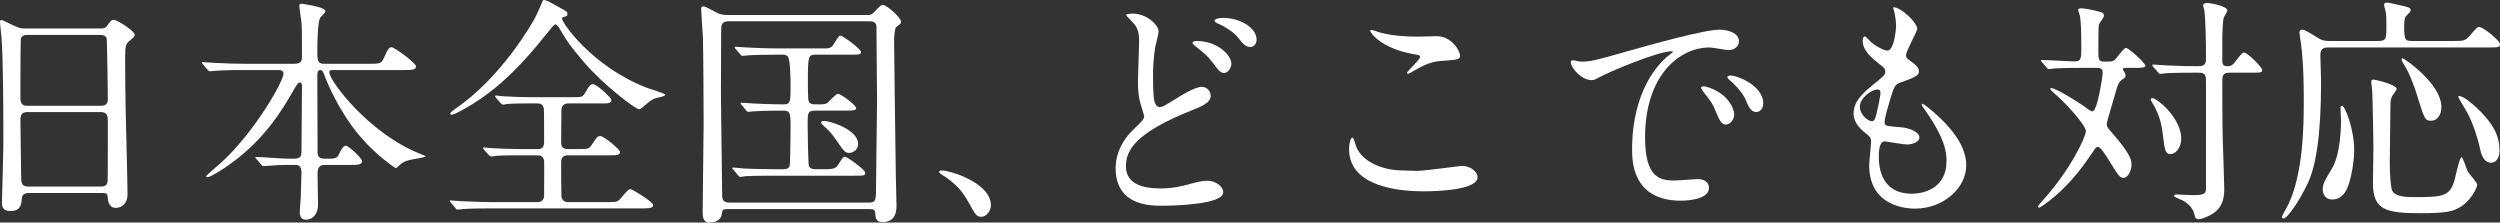
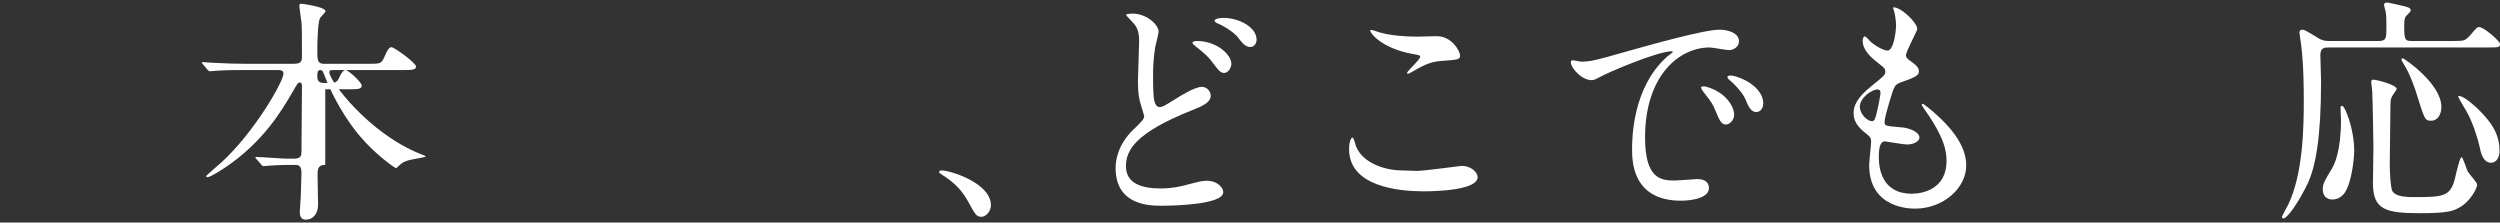
<svg xmlns="http://www.w3.org/2000/svg" version="1.1" id="レイヤー_1" x="0px" y="0px" width="416.275px" height="37.057px" viewBox="0 0 416.275 37.057" enable-background="new 0 0 416.275 37.057" xml:space="preserve">
  <rect x="0" y="0" width="416.275" height="37.057" fill="#333333" stroke="none" />
  <g>
-     <path fill="#FFFFFF" d="M4.799,32.138c-0.24,0-1.08,0-1.16,0.84c-0.08,1.04-0.16,2.159-1.92,2.159c-1.32,0-1.399-0.8-1.399-1.479   c0-0.16,0.24-8.159,0.24-9.678c0-4.359,0-13.877-0.32-17.917C0.2,5.703,0,4.023,0,3.663c0-0.2,0.04-0.32,0.24-0.32   c0.16,0,0.36,0.08,1.879,0.84c1.12,0.52,1.32,0.56,2,0.56h12.238c0.84,0,1.16,0,1.44-0.4c0.6-0.84,0.76-1.04,1.16-1.04   c0.56,0,3.479,1.88,3.479,2.48c0,0.28-0.2,0.44-0.88,1.04c-0.52,0.4-0.72,0.68-0.72,2.6c0,4.279,0.04,4.999,0.08,8.519   c0.04,2.28,0.32,12.398,0.32,14.478c0,1.399-0.919,2.199-2,2.199c-0.12,0-1.16,0-1.28-1.52c-0.04-0.68-0.04-0.96-0.84-0.96H4.799z    M16.797,17.621c1.16,0,1.16-0.76,1.16-1.28c0-0.48-0.12-9.798-0.2-9.999c-0.24-0.52-0.76-0.52-1-0.52H4.399   c-0.56,0-0.88,0.36-0.92,0.6c-0.08,0.32-0.08,8.999-0.08,9.718c0,0.76,0.04,1.48,1.12,1.48H16.797z M16.757,31.058   c0.36,0,1.08,0,1.16-0.84c0.04-0.24,0.04-9.118,0.04-10.038c0-0.84-0.08-1.52-1.16-1.52H4.56c-1.04,0-1.16,0.6-1.16,1.4   c0,1.32,0.12,7.759,0.12,9.198c0,1.28,0.12,1.8,1.2,1.8H16.757z" />
-     <path fill="#FFFFFF" d="M54.158,27.458c-1.08,0-1.28,0.48-1.28,1.68c0,0.761,0.08,4.279,0.08,4.96c0,1.439-0.8,2.479-2.04,2.479   c-1,0-1-0.96-1-1.36c0-0.359,0.16-2.239,0.16-2.399c0.04-1.399,0.12-3.799,0.12-4.079c0-1.28-0.64-1.28-1.16-1.28h-1.4   c-1,0-2.12,0.08-2.6,0.12c-0.2,0-1,0.08-1.16,0.08s-0.16,0-0.36-0.24l-0.88-0.999c-0.04-0.04-0.12-0.12-0.12-0.2   s0.12-0.08,0.16-0.08c0.8,0,4.359,0.28,5.079,0.28h1.2c1.16,0,1.24-0.521,1.24-1.24c0-1.68,0.08-9.158,0.08-10.678   c0-0.4,0-0.76-0.36-0.76c-0.32,0-0.36,0.12-1.2,1.56c-1.72,2.959-4.799,8.279-11.238,12.598c-0.04,0.04-2.399,1.6-2.919,1.6   c-0.08,0-0.24-0.04-0.24-0.16s2.08-1.88,2.48-2.239c5.479-4.959,10.398-13.518,10.398-14.838c0-0.6-0.56-0.6-1-0.6H40.8   c-1.12,0-2.719,0-4.199,0.08c-0.24,0-1.4,0.12-1.64,0.12c-0.12,0-0.16,0-0.4-0.24l-0.8-0.96c-0.08-0.12-0.16-0.2-0.16-0.24   c0-0.08,0.12-0.08,0.16-0.08c0.28,0,1.56,0.12,1.839,0.12c2.28,0.12,3.76,0.16,5.399,0.16h7.958c1.32,0,1.32-0.6,1.32-1.28   c0-3.439,0-4.759-0.08-5.639c-0.04-0.28-0.36-2.52-0.36-2.719c0-0.36,0.24-0.36,0.36-0.36s4,0.52,4,1.24   c0,0.24-0.84,0.96-0.92,1.16c-0.4,0.88-0.44,4.279-0.44,5.439c0,1.4,0,2.16,1.04,2.16h7.479c1.84,0,2.12,0,2.56-0.959   c0.72-1.68,0.96-1.8,1.28-1.8c0.48,0,4.08,2.64,4.08,3.199c0,0.6-0.76,0.6-2.16,0.6H55.637c-0.52,0-0.8,0-0.8,0.36   c0,1.44,6.519,10.118,15.038,13.558c0.88,0.36,1,0.36,1,0.48s-2.32,0.479-2.76,0.6c-0.72,0.2-1.08,0.36-1.68,0.92   c-0.32,0.32-0.4,0.4-0.52,0.4c-0.16,0-3.399-2.24-5.919-5.239c-0.68-0.76-3.799-4.52-6.039-10.358c-0.2-0.52-0.28-0.72-0.64-0.72   c-0.48,0-0.48,0.56-0.48,1c0,3.479,0.04,9.078,0.04,12.598c0,0.44,0,1.16,1.12,1.16h0.72c1.24,0,1.479-0.08,1.919-1.16   c0.16-0.32,0.56-1,0.92-1c0.52,0,2.72,2.08,2.72,2.56c0,0.64-0.68,0.64-2.16,0.64H54.158z" />
-     <path fill="#FFFFFF" d="M86.52,25.859c-0.92,0-2.52,0-3.799,0.08c-0.16,0.04-0.76,0.12-0.92,0.12c-0.12,0-0.24-0.08-0.4-0.24   l-0.84-0.92c-0.04-0.04-0.12-0.2-0.12-0.28c0-0.04,0.04-0.08,0.12-0.08c0.16,0,1,0.12,1.16,0.12c1.28,0.08,3.439,0.16,4.679,0.16   h3.12c0.36,0,1.08,0,1.08-1.12c0-0.88,0-5.319-0.04-5.599c-0.16-0.88-0.8-0.88-1.12-0.88h-1.32c-0.84,0-2.359,0-3.56,0.08   c-0.12,0.04-0.76,0.12-0.84,0.12s-0.28-0.16-0.36-0.24l-0.8-0.92c-0.04-0.04-0.12-0.2-0.12-0.28c0-0.04,0.04-0.08,0.12-0.08   c0.16,0,0.92,0.12,1.08,0.12c1.16,0.08,3.24,0.16,4.359,0.16h7.479c1.399,0,1.52-0.04,1.919-0.68c0.8-1.36,0.92-1.48,1.36-1.48   c0.6,0,3.04,2.24,3.04,2.64c0,0.56-0.6,0.56-1.6,0.56h-5.559c-0.64,0-1.16,0.28-1.16,1.2c0,0.84-0.04,4.599-0.04,5.359   c0,1.04,0.76,1.04,1.24,1.04h1.759c1.44,0,1.6,0,2.08-0.68c0.88-1.36,0.959-1.48,1.439-1.48c0.64,0,3.28,2.24,3.28,2.64   c0,0.56-0.64,0.56-1.76,0.56h-6.759c-0.439,0-1.279,0-1.279,1.12c0,1.16,0,4.919,0.04,5.639c0.04,0.681,0.44,1.04,1.16,1.04h6.199   c1.8,0,2,0,2.56-0.68c1.12-1.32,1.24-1.479,1.64-1.479c0.24,0,3.72,2.119,3.72,2.64c0,0.56-0.8,0.56-2.12,0.56H82.08   c-3.52,0-4.639,0.08-5.039,0.12c-0.16,0-0.72,0.08-0.84,0.08c-0.16,0-0.24-0.08-0.36-0.24l-0.76-0.92c-0.16-0.2-0.2-0.2-0.2-0.28   s0.08-0.08,0.16-0.08c0.28,0,1.52,0.12,1.759,0.12c1.96,0.08,3.6,0.16,5.479,0.16h7.199c0.84,0,1.12-0.56,1.12-1.12   c0-0.919,0.04-5.559,0-5.799c-0.16-0.879-0.84-0.879-1.08-0.879H86.52z M93.398,1.383c0.959,0.52,1.08,0.56,1.08,0.96   c0,0.32-0.08,0.36-0.76,0.52c-0.12,0.04-0.12,0.2-0.12,0.28c0,0.6,4.799,7.799,13.998,11.438c0.52,0.2,3.2,1,3.2,1.2   c0,0.28-1.36,0.48-1.6,0.56c-0.68,0.24-0.88,0.4-2,1.36c-0.12,0.12-0.52,0.48-0.8,0.48c-0.64,0-5.999-4.16-8.958-7.599   c-2.64-3.079-3-3.679-4.319-5.919c-0.12-0.2-0.44-0.6-0.64-0.6c-0.24,0-0.64,0.56-1.56,1.68   c-3.559,4.479-7.519,8.718-12.398,11.678c-0.68,0.4-2.759,1.68-3.279,1.68c-0.08,0-0.28-0.04-0.28-0.16c0-0.2,0.52-0.6,0.8-0.8   C83.6,12.861,88.759,3.583,89.039,3.063c0.28-0.44,1.36-3.04,1.4-3.04C90.759-0.136,91.918,0.543,93.398,1.383z" />
-     <path fill="#FFFFFF" d="M121.32,34.818c-1,0-1,0-1.16,0.92c-0.2,1.239-1.64,1.319-2.08,1.319c-1.08,0-1.08-1.159-1.08-1.84   c0-2.079,0.16-12.238,0.16-14.517c0-1.68-0.04-12.278-0.12-14.518c-0.04-0.64-0.28-3.959-0.28-4.679c0-0.28,0-0.44,0.32-0.44   c0.28,0,0.44,0.08,1.959,0.88c0.56,0.32,1,0.56,2.2,0.56h23.116c0.56,0,0.8-0.04,1.28-0.56c0.96-1.04,1.08-1.12,1.4-1.12   c0.56,0,2.999,2.08,2.999,2.8c0,0.28-0.08,0.32-0.8,0.88c-0.28,0.2-0.36,1.759-0.36,2.16c0,0.16,0.24,20.796,0.28,21.996   c0,0.76,0.12,4.999,0.12,5.439c0,0.84,0,2.879-2.319,2.879c-1.12,0-1.16-0.68-1.24-1.6c-0.04-0.56-0.44-0.56-1.16-0.56H121.32z    M144.556,33.738c1.32,0,1.32-0.28,1.32-3.079c0-2.2,0.16-11.918,0.16-13.878c0-1.64-0.08-8.838-0.08-10.318   c0-1.919,0-2.16-0.08-2.399c-0.24-0.52-0.8-0.52-1.2-0.52H121.4c-1.28,0-1.32,0.6-1.32,1.64c0,1.68-0.04,8.999-0.04,10.478   c0,2.6,0.2,14.078,0.2,16.397c0,1.08,0,1.68,1.32,1.68H144.556z M136.958,28.179c1.32,0,2.16,0,2.56-0.681   c0.8-1.279,0.88-1.399,1.2-1.399c0.32,0,3.359,2.159,3.359,2.68c0,0.479-0.2,0.479-2.12,0.479h-12.798c-0.919,0-3.679,0-5.079,0.08   c-0.12,0.04-0.72,0.12-0.84,0.12c-0.16,0-0.24-0.12-0.36-0.28l-0.76-0.92c-0.16-0.159-0.2-0.199-0.2-0.239   c0-0.08,0.08-0.12,0.16-0.12c0.28,0,1.52,0.12,1.76,0.16c0.84,0.04,3.199,0.12,5.279,0.12h1.24c0.24,0,0.919,0,1.12-0.521   c0.12-0.28,0.16-6.039,0.16-6.559c0-2.44-0.12-2.68-1.32-2.68c-2.88,0-4.279,0.08-4.879,0.12c-0.12,0-0.72,0.08-0.84,0.08   s-0.2-0.08-0.36-0.24l-0.76-0.92c-0.16-0.2-0.16-0.2-0.16-0.28c0-0.04,0.04-0.08,0.12-0.08c0.28,0,1.52,0.12,1.76,0.12   c0.72,0.04,3.359,0.16,5.319,0.16c1.12,0,1.12-0.52,1.12-3.279c0-0.72-0.04-4.319-0.48-4.719c-0.28-0.28-0.64-0.28-0.84-0.28h-1   c-1.68,0-3.759,0.04-4.839,0.12c-0.16,0-0.72,0.08-0.84,0.08c-0.16,0-0.24-0.08-0.36-0.24l-0.8-0.92c-0.12-0.2-0.16-0.2-0.16-0.28   c0-0.04,0.04-0.08,0.16-0.08c0.28,0,1.48,0.12,1.76,0.12c0.84,0.04,3.199,0.16,5.279,0.16h7.758c0.64,0,1.12,0,1.52-0.68   c0.8-1.28,0.88-1.44,1.2-1.44c0.28,0,3.359,2.16,3.359,2.72c0,0.44-0.2,0.44-2.12,0.44h-5.399c-1.16,0-1.32,0.16-1.32,3.839   c0,3.679,0,4.079,0.44,4.279c0.28,0.16,0.4,0.16,1.36,0.16c1,0,1.24-0.08,1.479-0.28c0.28-0.24,1.4-1.479,1.72-1.479   c0.52,0,3.04,1.879,3.04,2.399c0,0.36-0.52,0.4-1.84,0.4h-4.999c-1.24,0-1.24,0.4-1.24,2.439c0,0.88,0.08,6.199,0.2,6.719   c0.16,0.601,0.88,0.601,1.28,0.601H136.958z M141.437,25.459c-0.76,0-0.88-0.24-2.24-2.2c-0.64-0.96-1.52-1.88-1.76-2.04   c-0.44-0.4-0.72-0.64-0.72-0.8c0-0.28,0.44-0.28,0.56-0.28c0.8,0,5.319,1.28,5.599,3.639   C142.997,24.819,142.117,25.459,141.437,25.459z" />
+     <path fill="#FFFFFF" d="M54.158,27.458c-1.08,0-1.28,0.48-1.28,1.68c0,0.761,0.08,4.279,0.08,4.96c0,1.439-0.8,2.479-2.04,2.479   c-1,0-1-0.96-1-1.36c0-0.359,0.16-2.239,0.16-2.399c0.04-1.399,0.12-3.799,0.12-4.079c0-1.28-0.64-1.28-1.16-1.28h-1.4   c-1,0-2.12,0.08-2.6,0.12c-0.2,0-1,0.08-1.16,0.08s-0.16,0-0.36-0.24l-0.88-0.999c-0.04-0.04-0.12-0.12-0.12-0.2   s0.12-0.08,0.16-0.08c0.8,0,4.359,0.28,5.079,0.28h1.2c1.16,0,1.24-0.521,1.24-1.24c0-1.68,0.08-9.158,0.08-10.678   c0-0.4,0-0.76-0.36-0.76c-0.32,0-0.36,0.12-1.2,1.56c-1.72,2.959-4.799,8.279-11.238,12.598c-0.04,0.04-2.399,1.6-2.919,1.6   c-0.08,0-0.24-0.04-0.24-0.16s2.08-1.88,2.48-2.239c5.479-4.959,10.398-13.518,10.398-14.838c0-0.6-0.56-0.6-1-0.6H40.8   c-1.12,0-2.719,0-4.199,0.08c-0.24,0-1.4,0.12-1.64,0.12c-0.12,0-0.16,0-0.4-0.24l-0.8-0.96c-0.08-0.12-0.16-0.2-0.16-0.24   c0-0.08,0.12-0.08,0.16-0.08c0.28,0,1.56,0.12,1.839,0.12c2.28,0.12,3.76,0.16,5.399,0.16h7.958c1.32,0,1.32-0.6,1.32-1.28   c0-3.439,0-4.759-0.08-5.639c-0.04-0.28-0.36-2.52-0.36-2.719c0-0.36,0.24-0.36,0.36-0.36s4,0.52,4,1.24   c0,0.24-0.84,0.96-0.92,1.16c-0.4,0.88-0.44,4.279-0.44,5.439c0,1.4,0,2.16,1.04,2.16h7.479c1.84,0,2.12,0,2.56-0.959   c0.72-1.68,0.96-1.8,1.28-1.8c0.48,0,4.08,2.64,4.08,3.199c0,0.6-0.76,0.6-2.16,0.6H55.637c-0.52,0-0.8,0-0.8,0.36   c0,1.44,6.519,10.118,15.038,13.558c0.88,0.36,1,0.36,1,0.48s-2.32,0.479-2.76,0.6c-0.72,0.2-1.08,0.36-1.68,0.92   c-0.32,0.32-0.4,0.4-0.52,0.4c-0.16,0-3.399-2.24-5.919-5.239c-0.68-0.76-3.799-4.52-6.039-10.358c-0.2-0.52-0.28-0.72-0.64-0.72   c-0.48,0-0.48,0.56-0.48,1c0,0.44,0,1.16,1.12,1.16h0.72c1.24,0,1.479-0.08,1.919-1.16   c0.16-0.32,0.56-1,0.92-1c0.52,0,2.72,2.08,2.72,2.56c0,0.64-0.68,0.64-2.16,0.64H54.158z" />
    <path fill="#FFFFFF" d="M163.44,36.097c-0.84,0-1-0.279-2.32-2.68c-0.8-1.399-1.84-2.799-4.199-4.279   c-0.12-0.079-0.56-0.359-0.56-0.479s0.12-0.28,0.44-0.28c1.4,0,8.199,2.08,8.199,5.8C165,35.137,164.2,36.097,163.44,36.097z" />
    <path fill="#FFFFFF" d="M188.799,21.5c1.2-1.16,1.72-1.64,1.72-2.16c0-0.12-0.32-1.08-0.36-1.24c-0.52-1.6-0.68-2.6-0.68-4.679   c0-0.92,0.2-5.559,0.2-6.599c0-2-0.6-2.6-1.2-3.239c-0.84-0.88-0.96-1-0.96-1.12c0-0.16,0.92-0.2,1.04-0.2   c2.399,0,4.359,1.879,4.359,3c0,0.36-0.48,2.16-0.56,2.56c-0.32,1.84-0.36,3.799-0.36,4.359c0,2.16,0,3.759,0.24,4.759   c0.04,0.12,0.28,0.88,0.8,0.88c0.56,0,0.8-0.16,2.919-1.479c0.44-0.28,2.959-1.88,4.159-1.88c0.88,0,1.48,0.76,1.48,1.48   c0,1.16-1.56,1.8-3.08,2.399c-9.678,3.839-11.038,6.799-11.038,9.358c0,2.84,2.64,3.68,5.719,3.68c2,0,3.599-0.36,4.839-0.72   c1.8-0.48,2.24-0.561,3-0.561c1.36,0,2.64,0.92,2.64,1.92c0,2.04-8.159,2.239-10.238,2.239c-1.879,0-7.679,0-7.679-6.278   C185.76,26.859,186.04,24.1,188.799,21.5z M205.037,10.622c0,0.52-0.44,1.52-1.2,1.52c-0.6,0-0.88-0.32-2.04-1.88   c-0.68-0.88-1.12-1.28-2.68-2.52c-0.16-0.12-0.56-0.44-0.56-0.6c0-0.2,0.36-0.32,0.68-0.32   C202.677,6.822,205.037,9.142,205.037,10.622z M209.236,6.623c0,0.48-0.32,1.2-1.04,1.2c-0.84,0-1.36-0.68-2.04-1.56   c-0.64-0.84-2.16-1.839-3.399-2.359c-0.4-0.16-0.52-0.36-0.52-0.48c0-0.16,0.4-0.44,1.52-0.44   C206.276,2.983,209.236,4.503,209.236,6.623z" />
    <path fill="#FFFFFF" d="M235.918,28.458c1.2,0,7.279-0.84,7.479-0.84c1.56,0,2.639,1.08,2.639,1.88   c0,2.159-6.799,2.359-8.998,2.359c-3.959,0-12.398-0.72-12.398-6.999c0-1.52,0.44-1.959,0.52-1.959c0.28,0,0.56,1.279,0.64,1.479   c1.12,2.8,4.839,3.999,7.679,3.999C233.758,28.378,235.518,28.458,235.918,28.458z M236.038,6.103c0.48,0,2.72-0.08,3.159-0.08   c2.64,0,3.919,2.6,3.919,3.2c0,0.72-0.36,0.72-3.119,0.919c-2.04,0.12-3.52,1.04-5.04,1.92c-0.4,0.24-0.4,0.2-0.56,0.2   c-0.04,0-0.12,0-0.12-0.08c0-0.36,2.2-2.24,2.2-2.72c0-0.24-0.12-0.28-1.28-0.48c-5.199-0.96-7.039-3.479-7.039-3.879   c0-0.12,0.12-0.12,0.2-0.12c0.24,0,1.12,0.36,1.32,0.4C231.479,5.902,233.758,6.103,236.038,6.103z" />
    <path fill="#FFFFFF" d="M263.201,10.262c1.68,0,2.28-0.16,7.759-1.72c3.559-1,12.718-3.599,15.357-3.599   c1.439,0,3.239,0.56,3.239,1.919c0,1.04-1.04,1.48-1.64,1.48c-0.52,0-2.799-0.44-3.239-0.44c-5.08,0-10.758,4.679-10.758,14.998   c0,6.719,2.52,7.158,4.879,7.158c0.6,0,3.439-0.239,3.799-0.239c1.24,0,1.96,0.52,1.96,1.479c0,2.119-4.399,2.119-4.639,2.119   c-8.159,0-8.159-6.679-8.159-8.558c0-1.76,0.04-10.238,5.799-15.397c0.16-0.12,1-0.76,1-0.84s-0.16-0.08-0.24-0.08   c-2.319,0-10.598,3.52-11.918,4.279c-0.52,0.28-0.919,0.52-1.359,0.52c-2,0-3.919-2.68-3.399-3.239   C261.801,9.902,262.96,10.262,263.201,10.262z M288.756,19.1c0,0.92-0.76,1.64-1.4,1.64c-0.72,0-1.08-0.76-1.72-2.32   c-0.44-1.12-0.72-1.48-2-3.12c-0.12-0.16-0.4-0.56-0.4-0.72c0-0.2,0.44-0.24,0.8-0.16C287.437,15.341,288.756,17.82,288.756,19.1z    M293.596,17.181c0,1.04-0.64,1.479-1.16,1.479c-0.959,0-1.399-1.16-1.799-2.12c-0.36-0.88-1.56-2.319-2.64-3.199   c-0.2-0.16-0.36-0.32-0.36-0.52c0-0.24,0.44-0.24,0.56-0.24c0.32,0,0.76,0.12,1,0.2C291.556,13.541,293.596,15.261,293.596,17.181z   " />
    <path fill="#FFFFFF" d="M319.238,4.823c0,0.36-1.879,3.719-1.879,4.399c0,0.28,0.2,0.56,0.72,0.919   c0.96,0.68,1.439,1.12,1.439,1.72c0,0.64-0.439,0.96-2.959,1.84c-1.08,0.36-1.16,0.64-1.919,3.16c-0.24,0.84-0.84,2.759-0.84,3.479   c0,0.64,0.16,0.64,2.959,0.879c0.96,0.08,2.839,0.68,2.839,1.68c0,0.72-1.08,1.16-2.08,1.16c-0.6,0-3.479-0.52-3.679-0.52   c-1,0-1,1.88-1,2.76c0.04,1.8,0.52,5.959,5.519,5.959c1.68,0,5.759-0.72,5.759-5.439c0-1.72-0.36-3.999-3.959-9.038   c-0.12-0.16-0.16-0.28-0.16-0.4c0-0.36,0.88,0.4,1,0.48c4.599,3.72,6.399,6.879,6.399,9.678c0,3.8-3.839,7.199-8.519,7.199   c-0.76,0-7.639,0-7.639-7.239c0-0.64,0.32-3.359,0.32-3.919c0-0.48-0.08-0.76-0.76-1.28c-1.44-1.08-2.16-2.16-2.16-3.399   c0-1.2,0.44-2.52,2.959-4.559c2.08-1.68,2.32-1.84,2.32-2.4c0-0.52-0.2-0.68-1.08-1.36c-1.16-0.919-2.68-2.12-2.68-3.799   c0-0.28,0.08-0.72,0.36-0.72c0.2,0,0.88,0.84,1.04,0.96c1.08,0.88,2.24,1.399,2.72,1.399c1.12,0,1.439-3.559,1.439-4.119   c0-0.8-0.2-2.12-0.4-2.68c-0.08-0.16-0.08-0.28-0.08-0.4C316.438,1.103,319.238,3.743,319.238,4.823z M312.599,14.901   c-0.92,0-2.919,1.36-2.919,2.88c0,1.2,1.24,2.399,2.04,2.399c0.16,0,0.36-0.12,0.44-0.32c0.36-0.68,0.96-4.08,0.96-4.279   C313.119,15.261,313.119,14.901,312.599,14.901z" />
-     <path fill="#FFFFFF" d="M353.999,11.302c-0.28,0-0.52,0-0.52,0.24c0,0.08,0.08,0.2,0.2,0.36c0.08,0.12,0.24,0.4,0.24,0.68   c0,0.32-0.08,0.36-0.64,0.72c-0.4,0.32-0.64,0.72-0.88,1.64c-0.24,0.92-1.6,5.359-1.6,5.599c0,0.56,0.08,0.68,1,1.72   c2.72,3.16,3.12,4.24,3.12,5.08c0,1.239-0.68,2.279-1.32,2.279c-0.64,0-0.92-0.48-2.16-2.479c-0.76-1.24-1.68-2.68-2.08-2.68   c-0.24,0-0.44,0.2-0.52,0.28c-0.08,0.2-0.959,1.4-1.08,1.6c-3.919,5.759-8.079,8.238-8.199,8.238c-0.16,0-0.2-0.08-0.2-0.16   c0-0.16,0.12-0.279,0.56-0.8c4.719-5.119,7.399-10.838,7.399-11.758c0-1.04-3.359-4.639-4.719-5.839c-0.76-0.64-1.2-1.04-1.2-1.28   c0-0.08,0.08-0.08,0.12-0.08c0.8,0,4.279,2.2,5.439,3c0.28,0.24,1.2,0.88,1.4,0.88c0.6,0,1-2.08,1.2-2.919   c0.24-1.12,0.56-3.04,0.56-3.56c0-0.76-0.6-0.76-1-0.76h-2.08c-1.16,0-3.12,0-4.719,0.08c-0.16,0-1.08,0.12-1.2,0.12   c-0.12,0-0.2-0.08-0.32-0.24l-0.8-0.92c-0.16-0.2-0.16-0.24-0.16-0.28c0-0.08,0.08-0.08,0.12-0.08c0.8,0,4.679,0.24,5.559,0.24   c1.04,0,1.04-0.6,1.04-2.359c0-3.04-0.08-4.08-0.2-5.039c0-0.2-0.32-1-0.32-1.2c0-0.2,0.24-0.24,0.52-0.24   c0.28,0,1.479,0.16,2.359,0.4c1.28,0.32,1.4,0.36,1.4,0.88c0,0.24-0.76,1.2-0.84,1.44c-0.08,0.36-0.08,3.559-0.08,4.239   c0,1.6,0,1.919,1.08,1.919c0.959,0,1.319,0,1.68-0.32c0.28-0.24,1.439-1.96,1.839-1.96c0.48,0,3.24,2.56,3.24,2.96   c0,0.36-0.8,0.36-1.76,0.36H353.999z M363.198,23.019c0,1.72-1.04,2.64-1.76,2.64c-0.92,0-1-0.8-1.24-2.759   c-0.32-2.92-0.84-3.879-1.44-5.159c-0.12-0.16-0.64-1-0.64-1.16c0-0.16,0.08-0.24,0.24-0.24s0.32,0.04,0.48,0.16   C361.118,17.86,363.198,20.78,363.198,23.019z M358.519,11.102c-0.08-0.12-0.16-0.2-0.16-0.28c0-0.04,0.08-0.08,0.16-0.08   c0.16,0,2.12,0.16,2.52,0.16c2.919,0.12,2.999,0.12,5.039,0.12c1.24,0,1.24-0.56,1.24-1.64c0-2.04-0.04-5.919-0.28-7.719   c-0.04-0.12-0.2-0.68-0.2-0.8c0-0.32,0.52-0.36,0.68-0.36c0.76,0,3.359,0.56,3.359,1.24c0,0.2-0.479,0.92-0.56,1.08   c-0.24,0.56-0.28,3.079-0.28,4.039v3.2c0,0.8,0.24,0.959,0.92,0.959c0.28,0,0.521-0.04,0.92-0.36c0.28-0.28,1.36-1.919,1.76-1.919   c0.6,0,3.04,2.479,3.04,2.879c0,0.48-0.2,0.48-1.84,0.48h-3.56c-1.24,0-1.24,0.56-1.24,1.64c0,3.12,0,6.799,0.08,9.758   c0.04,1.24,0.24,6.679,0.24,7.799c0,1.12,0,3.159-2.04,4.359c-0.52,0.319-1.64,0.84-2.199,0.84c-0.52,0-0.64-0.32-0.72-0.8   c-0.2-0.88-0.84-1.68-1.88-2.28c-0.24-0.119-1.52-0.6-1.52-0.8c0-0.04,0.04-0.239,0.36-0.239c0.44,0,2.4,0.119,2.799,0.119   c2.16,0,2.16-0.399,2.16-1.239V13.781c0-1.16,0-1.68-1.24-1.68c-1.72,0-3.639,0-5.239,0.08c-0.16,0-1.08,0.12-1.16,0.12   c-0.16,0-0.24-0.12-0.36-0.28L358.519,11.102z" />
    <path fill="#FFFFFF" d="M408.557,6.822c1.68,0,1.88,0,2.72-0.92c1.08-1.24,1.199-1.399,1.52-1.399c0.8,0,3.479,2.359,3.479,2.799   c0,0.6-0.24,0.6-2.12,0.6H387.84c-0.72,0-1.479,0-1.479,1.24c0,0.68,0.12,3.719,0.12,4.359c0,9.478-0.92,14.197-2.2,16.997   c-1.399,2.959-3.399,5.879-4.079,5.879c-0.12,0-0.239-0.12-0.239-0.28c0-0.12,0.919-1.76,1.079-2.079   c2.479-5.239,2.56-13.078,2.56-17.277c0-1.72,0-5.999-0.479-9.599c-0.04-0.24-0.24-1.479-0.24-1.72c0-0.439,0.32-0.479,0.521-0.479   c0.52,0,2.52,1.399,2.959,1.6c0.64,0.28,1.08,0.28,1.72,0.28h7.919c1.359,0,1.359-0.44,1.359-2.399c0-1.16,0-2.04-0.16-2.64   c-0.04-0.16-0.239-0.84-0.239-0.96c0-0.32,0.239-0.4,0.52-0.4s2.08,0.44,2.279,0.48c1.08,0.24,1.64,0.36,1.64,0.8   c0,0.2-0.079,0.28-0.64,0.84c-0.24,0.24-0.439,0.44-0.439,1.72c0,2.52,0.159,2.56,1.439,2.56H408.557z M390.52,31.938   c-0.479,0.76-1.199,1.28-2.199,1.28c-0.8,0-1.56-0.521-1.56-1.68c0-0.92,0.319-1.48,1.56-3.52c0.319-0.521,1.479-2.76,1.479-8.039   c0-0.32-0.08-1.76-0.08-2.08c0-0.08,0.04-0.28,0.28-0.28c0.439,0,1.999,3.799,1.999,7.479   C391.999,26.179,391.64,30.098,390.52,31.938z M397.919,27.219c0,1.76,0.159,4.159,0.439,4.599c0.4,0.68,1.439,1,3.439,1   c5.119,0,6.279-0.04,7.039-3.359c0.239-1.04,0.76-3.279,1.039-3.279c0.24,0,0.84,2.04,1.04,2.399c0.2,0.36,1.56,1.8,1.56,2.16   c0,0.6-1.159,2.879-3.079,3.879c-0.96,0.52-1.88,0.88-6.319,0.88c-5.799,0-7.958-0.52-7.958-4.999c0-0.521,0.08-5.839,0.08-6.039   c0-0.24-0.12-8.039-0.2-9.238c0-0.24-0.16-1.32-0.16-1.52c0-0.32,0.04-0.44,0.4-0.44c0.359,0,3.839,0.84,3.839,1.56   c0,0.08-0.479,0.76-0.56,0.88c-0.24,0.32-0.48,0.76-0.48,1.48C398.038,18.78,397.919,25.779,397.919,27.219z M404.837,20.1   c-1.079,0-1.119-0.2-2.439-4.439c-0.2-0.72-1.04-3.079-1.76-4.319c-0.68-1.16-0.76-1.28-0.76-1.4c0-0.16,0.08-0.24,0.2-0.24   c0.2,0,6.438,4.2,6.438,8.119C406.517,19.06,405.877,20.1,404.837,20.1z M414.836,27.099c-1.4,0-1.76-1.64-1.96-2.68   c-0.28-1.28-1.12-4.04-2.199-5.919c-0.12-0.16-1.36-2.28-1.36-2.4c0-0.08,0.04-0.12,0.12-0.12c0.76,0,2.199,1.28,2.999,2   c2.84,2.72,3.76,4.719,3.76,7.199C416.195,26.219,415.636,27.099,414.836,27.099z" />
  </g>
  <g>
</g>
  <g>
</g>
  <g>
</g>
  <g>
</g>
  <g>
</g>
  <g>
</g>
  <g>
</g>
  <g>
</g>
  <g>
</g>
  <g>
</g>
  <g>
</g>
  <g>
</g>
  <g>
</g>
  <g>
</g>
  <g>
</g>
</svg>